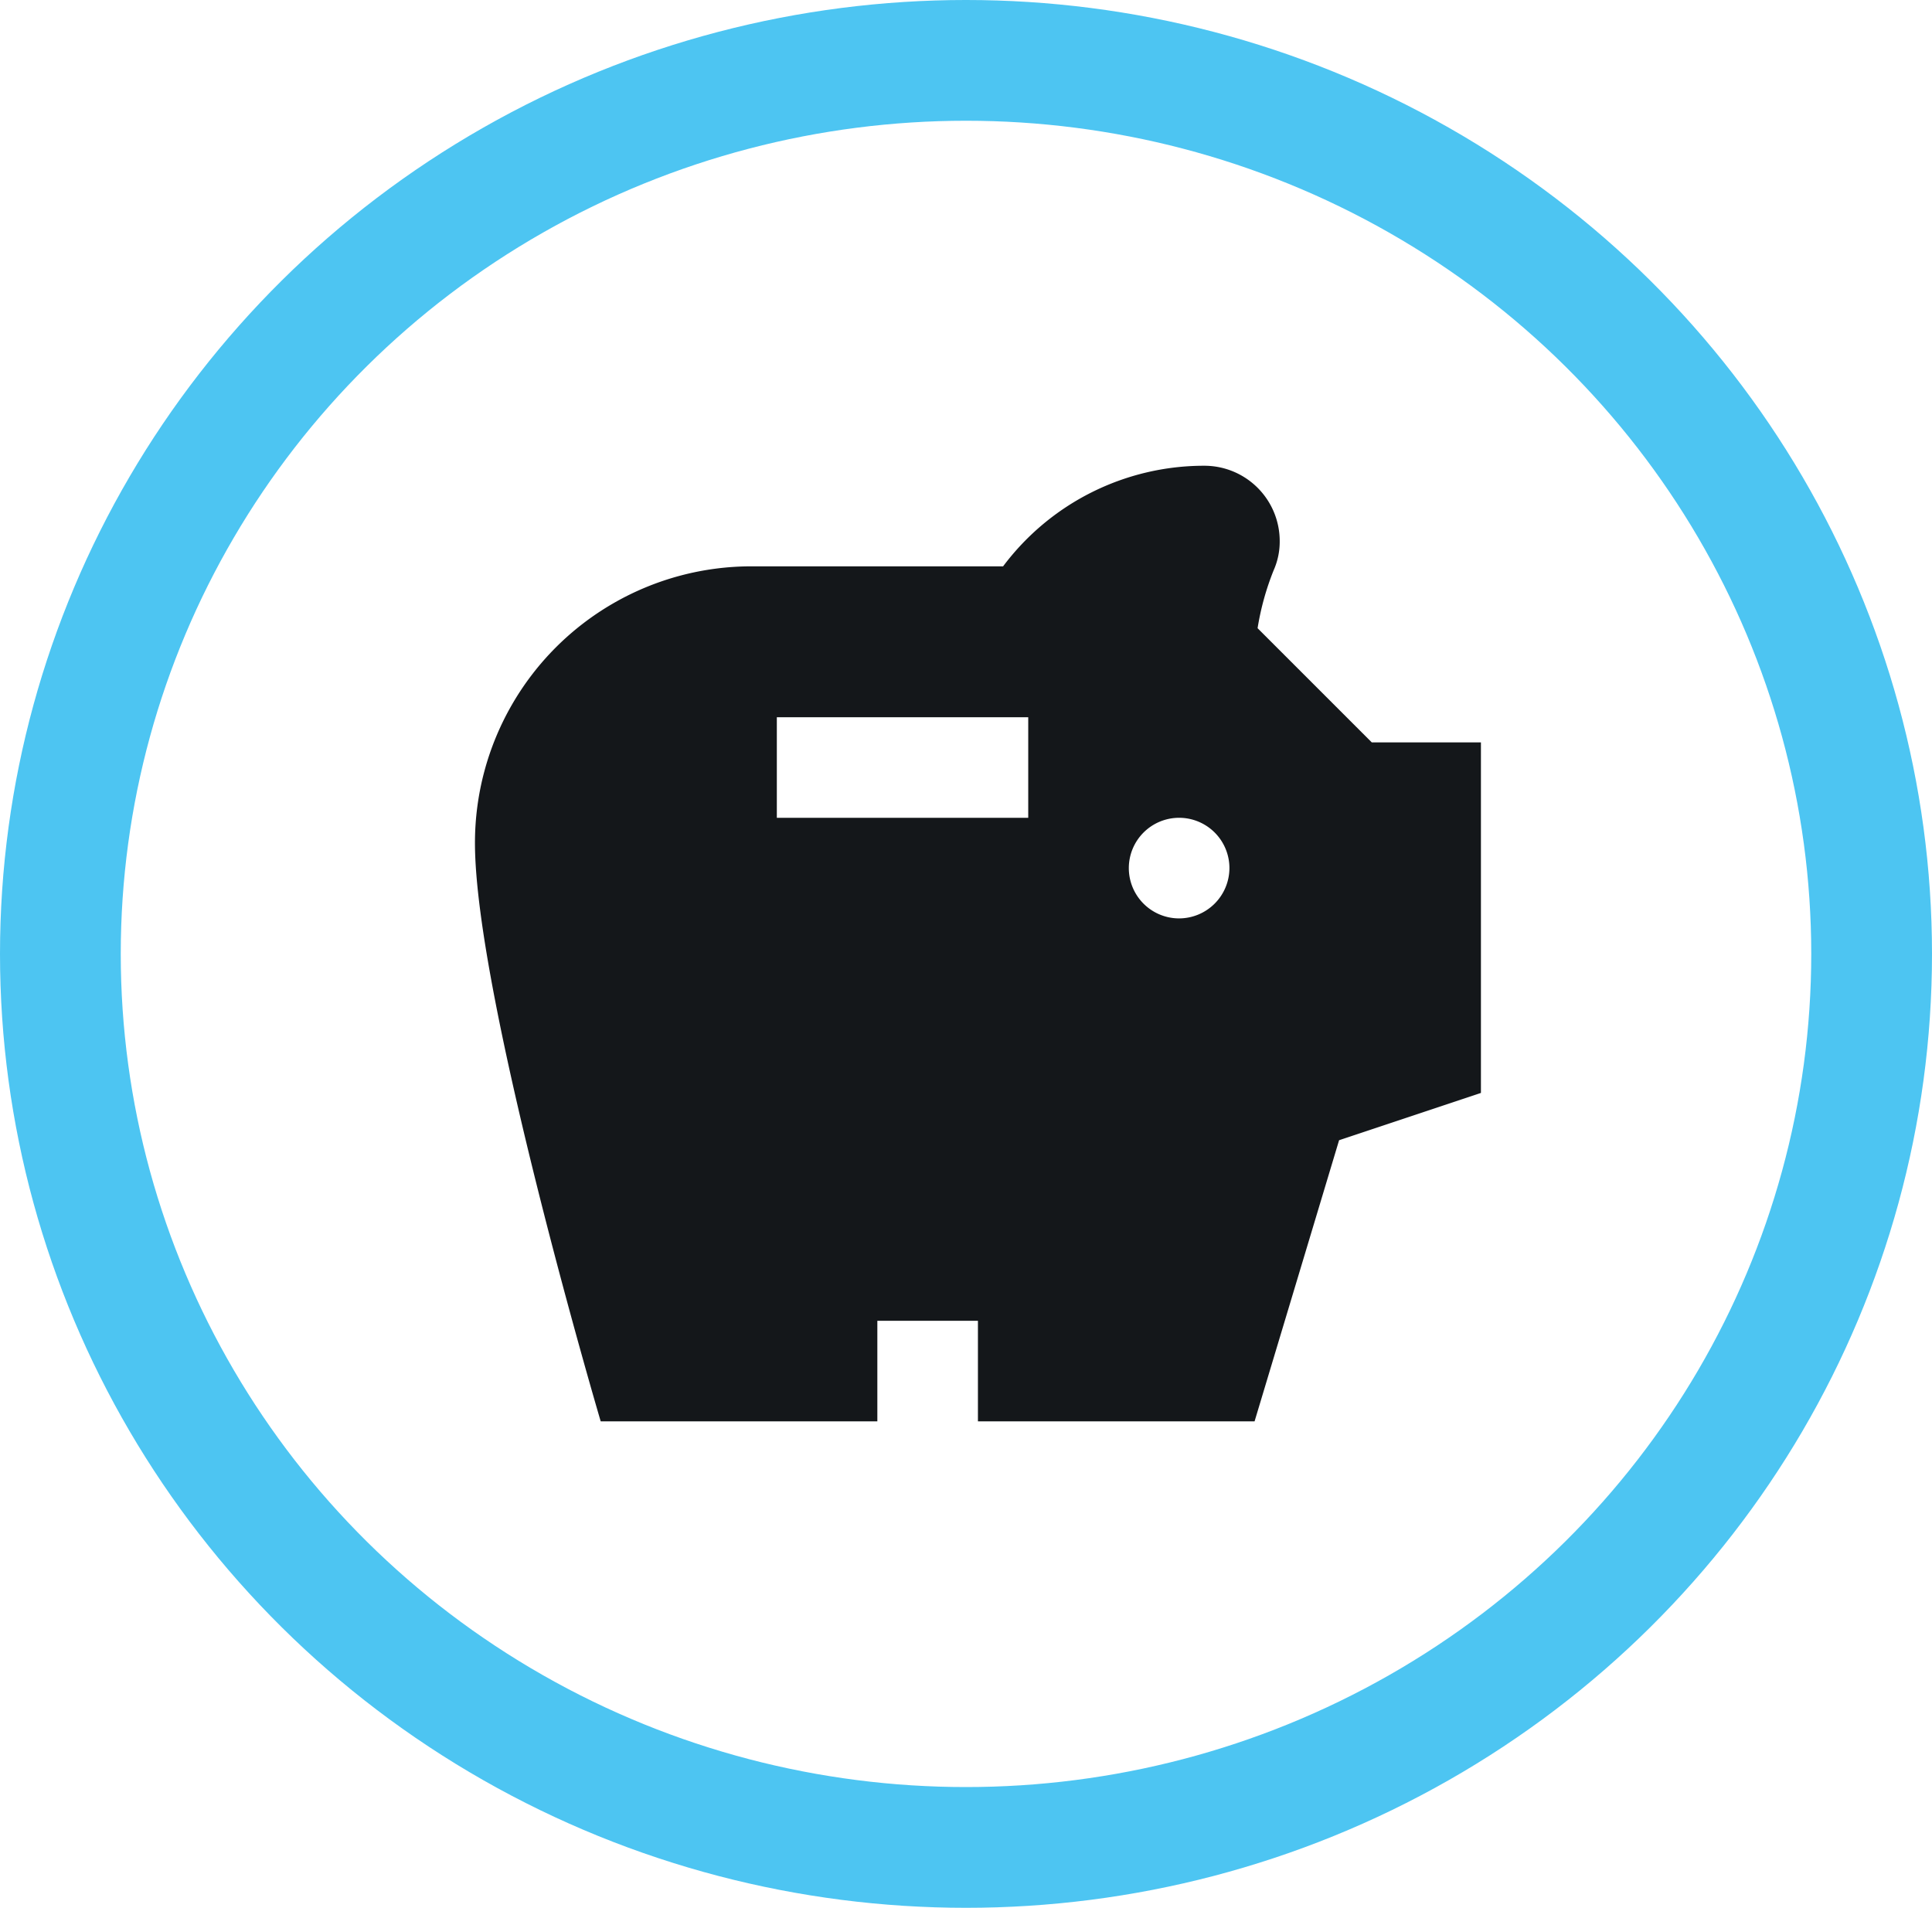
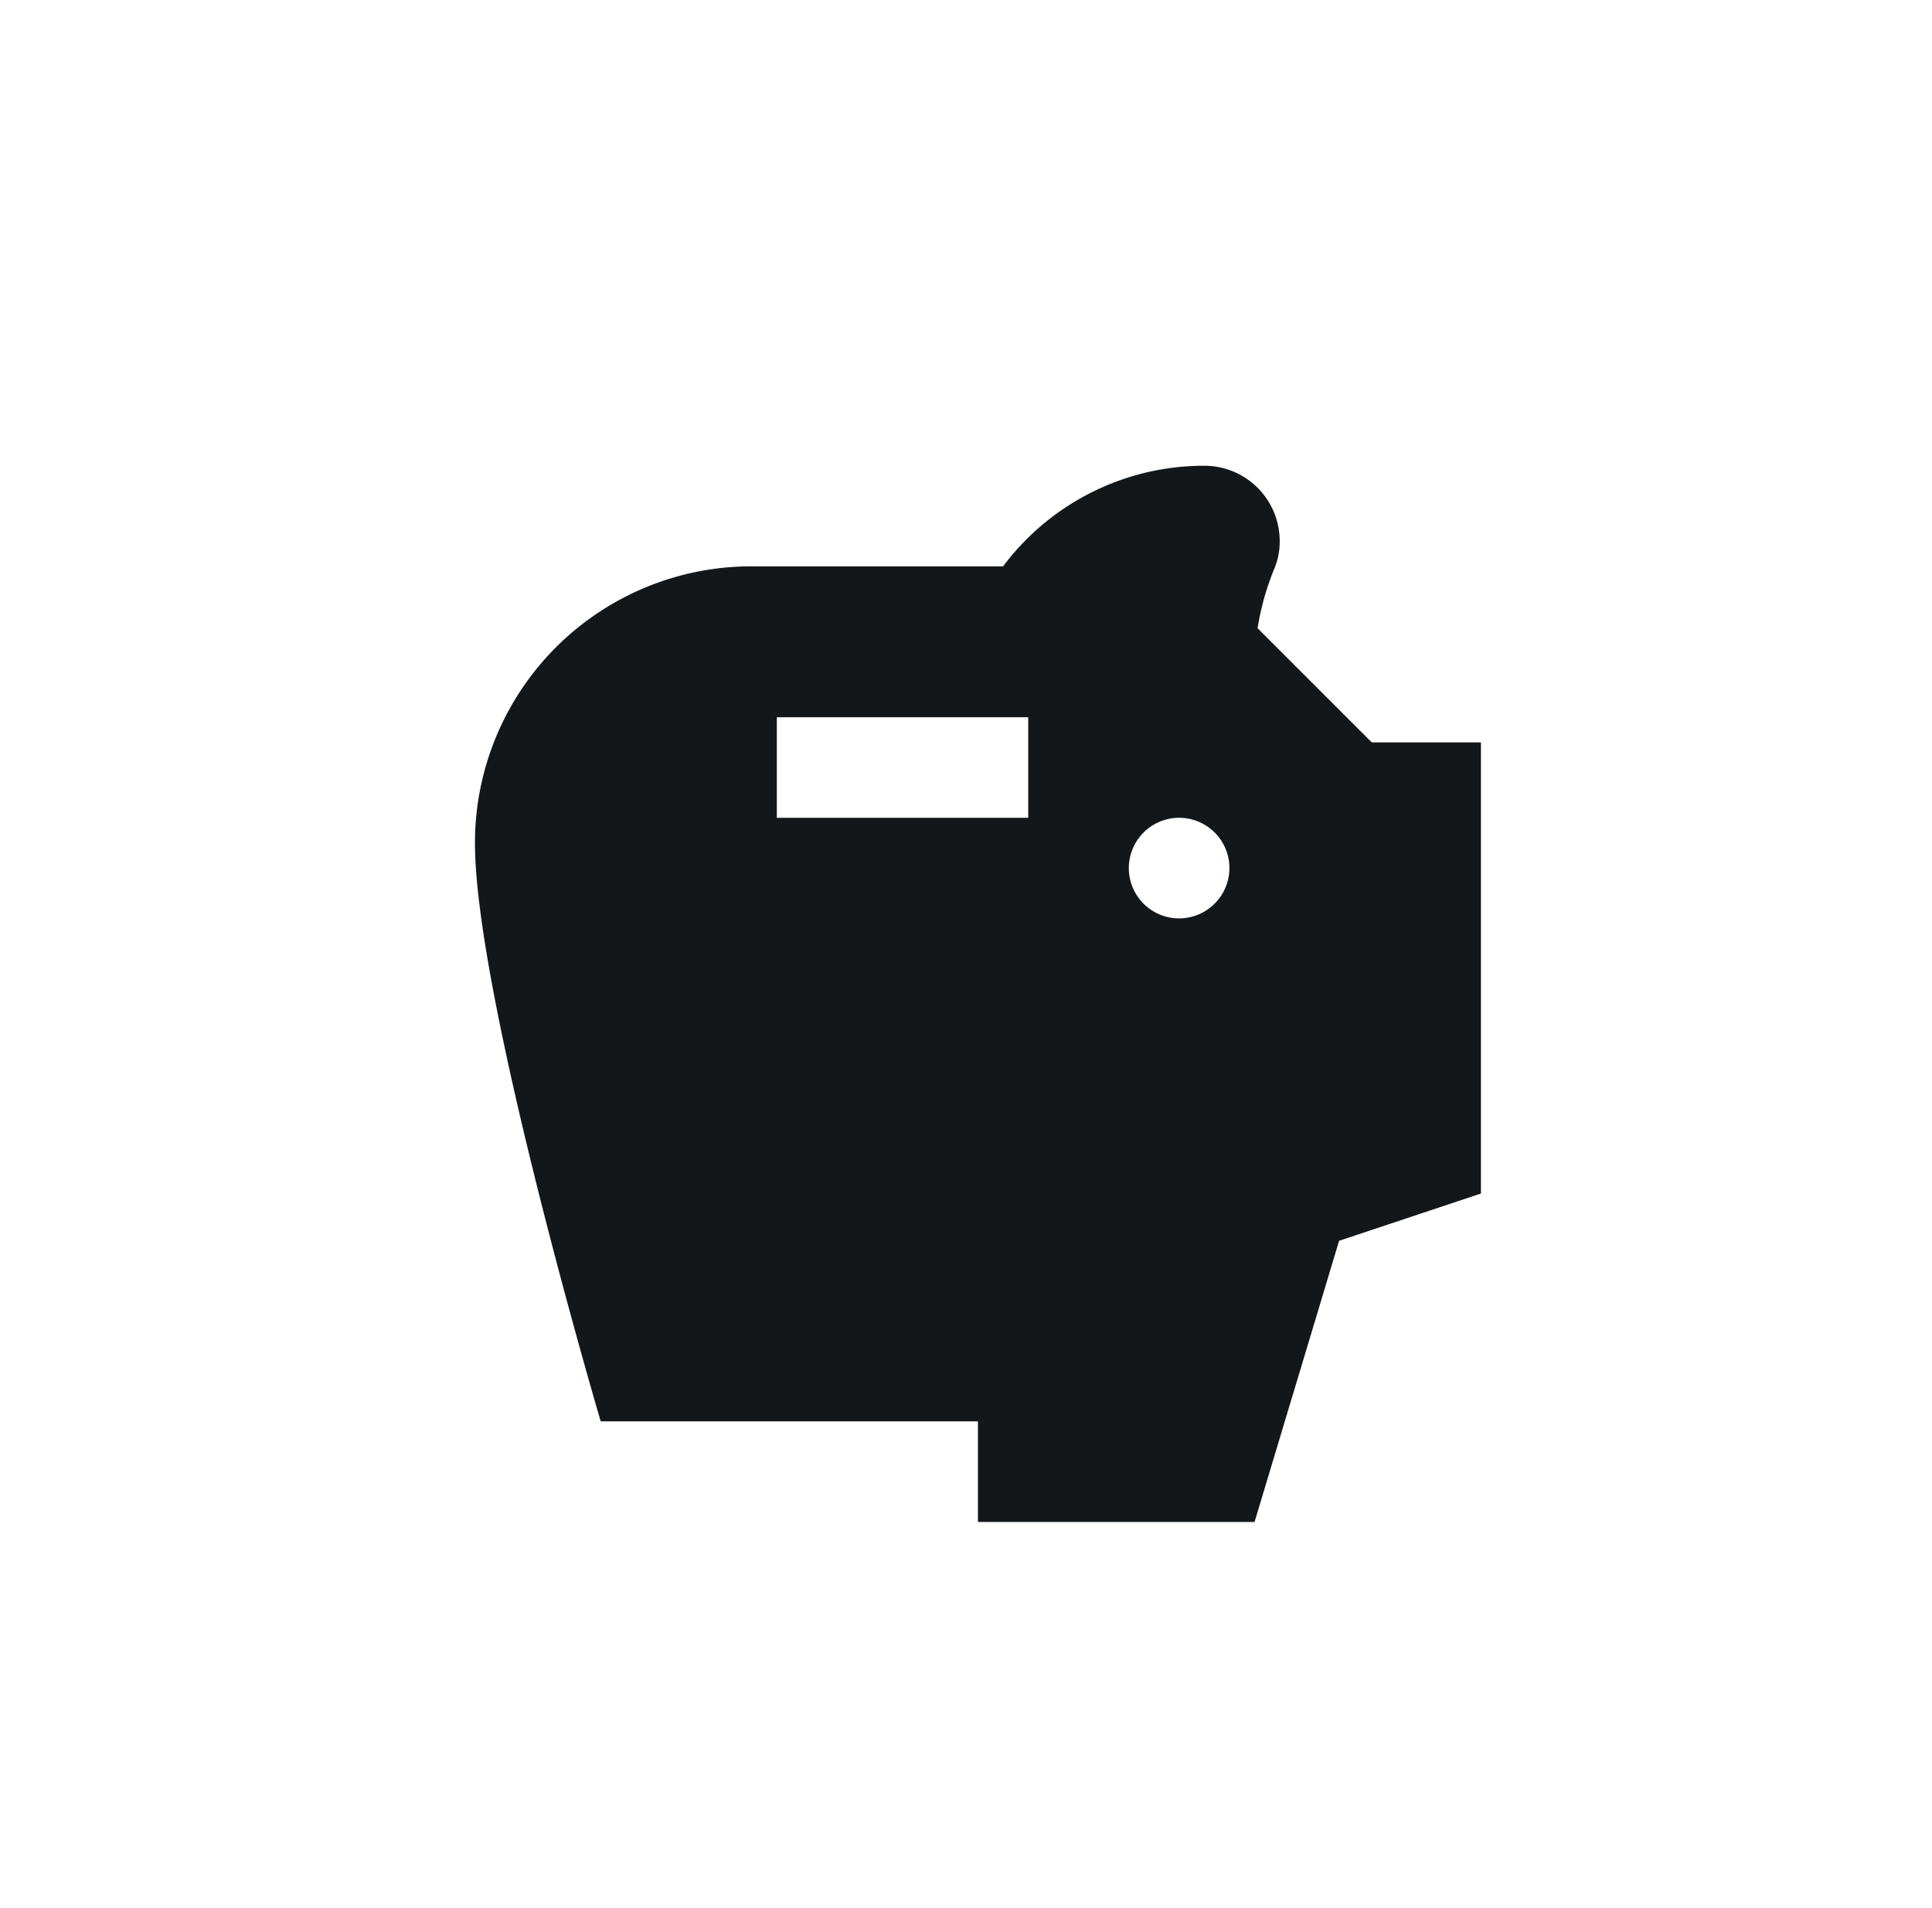
<svg xmlns="http://www.w3.org/2000/svg" width="80" height="79" viewBox="0 0 80 79">
  <g id="Group_2503" data-name="Group 2503" transform="translate(1.066 -0.5)">
    <g id="Group_2504" data-name="Group 2504" transform="translate(0.434)">
-       <ellipse id="Ellipse_129" data-name="Ellipse 129" cx="37.5" cy="37" rx="37.5" ry="37" transform="translate(1 3)" fill="none" stroke="#4dc5f2" stroke-miterlimit="10" stroke-width="5" />
-       <path id="Path_7544" data-name="Path 7544" d="M46.135,20.955l-4.728-4.728a11.149,11.149,0,0,1,.666-2.4,2.917,2.917,0,0,0,.25-1.208A3.12,3.12,0,0,0,39.2,9.5a10.4,10.4,0,0,0-8.331,4.165H20.455A11.449,11.449,0,0,0,9,25.12c0,6.332,5.207,23.951,5.207,23.951H25.662V44.906h4.165v4.165H41.282l3.5-11.642,5.873-1.958V20.955ZM31.91,24.079H21.5V19.914H31.91Zm6.248,4.165a2.083,2.083,0,1,1,2.083-2.083,2.089,2.089,0,0,1-2.083,2.083" transform="translate(9.167 10.286)" fill="#14171a" />
+       <path id="Path_7544" data-name="Path 7544" d="M46.135,20.955l-4.728-4.728a11.149,11.149,0,0,1,.666-2.4,2.917,2.917,0,0,0,.25-1.208A3.12,3.12,0,0,0,39.2,9.5a10.4,10.4,0,0,0-8.331,4.165H20.455A11.449,11.449,0,0,0,9,25.12c0,6.332,5.207,23.951,5.207,23.951H25.662h4.165v4.165H41.282l3.5-11.642,5.873-1.958V20.955ZM31.91,24.079H21.5V19.914H31.91Zm6.248,4.165a2.083,2.083,0,1,1,2.083-2.083,2.089,2.089,0,0,1-2.083,2.083" transform="translate(9.167 10.286)" fill="#14171a" />
    </g>
  </g>
</svg>